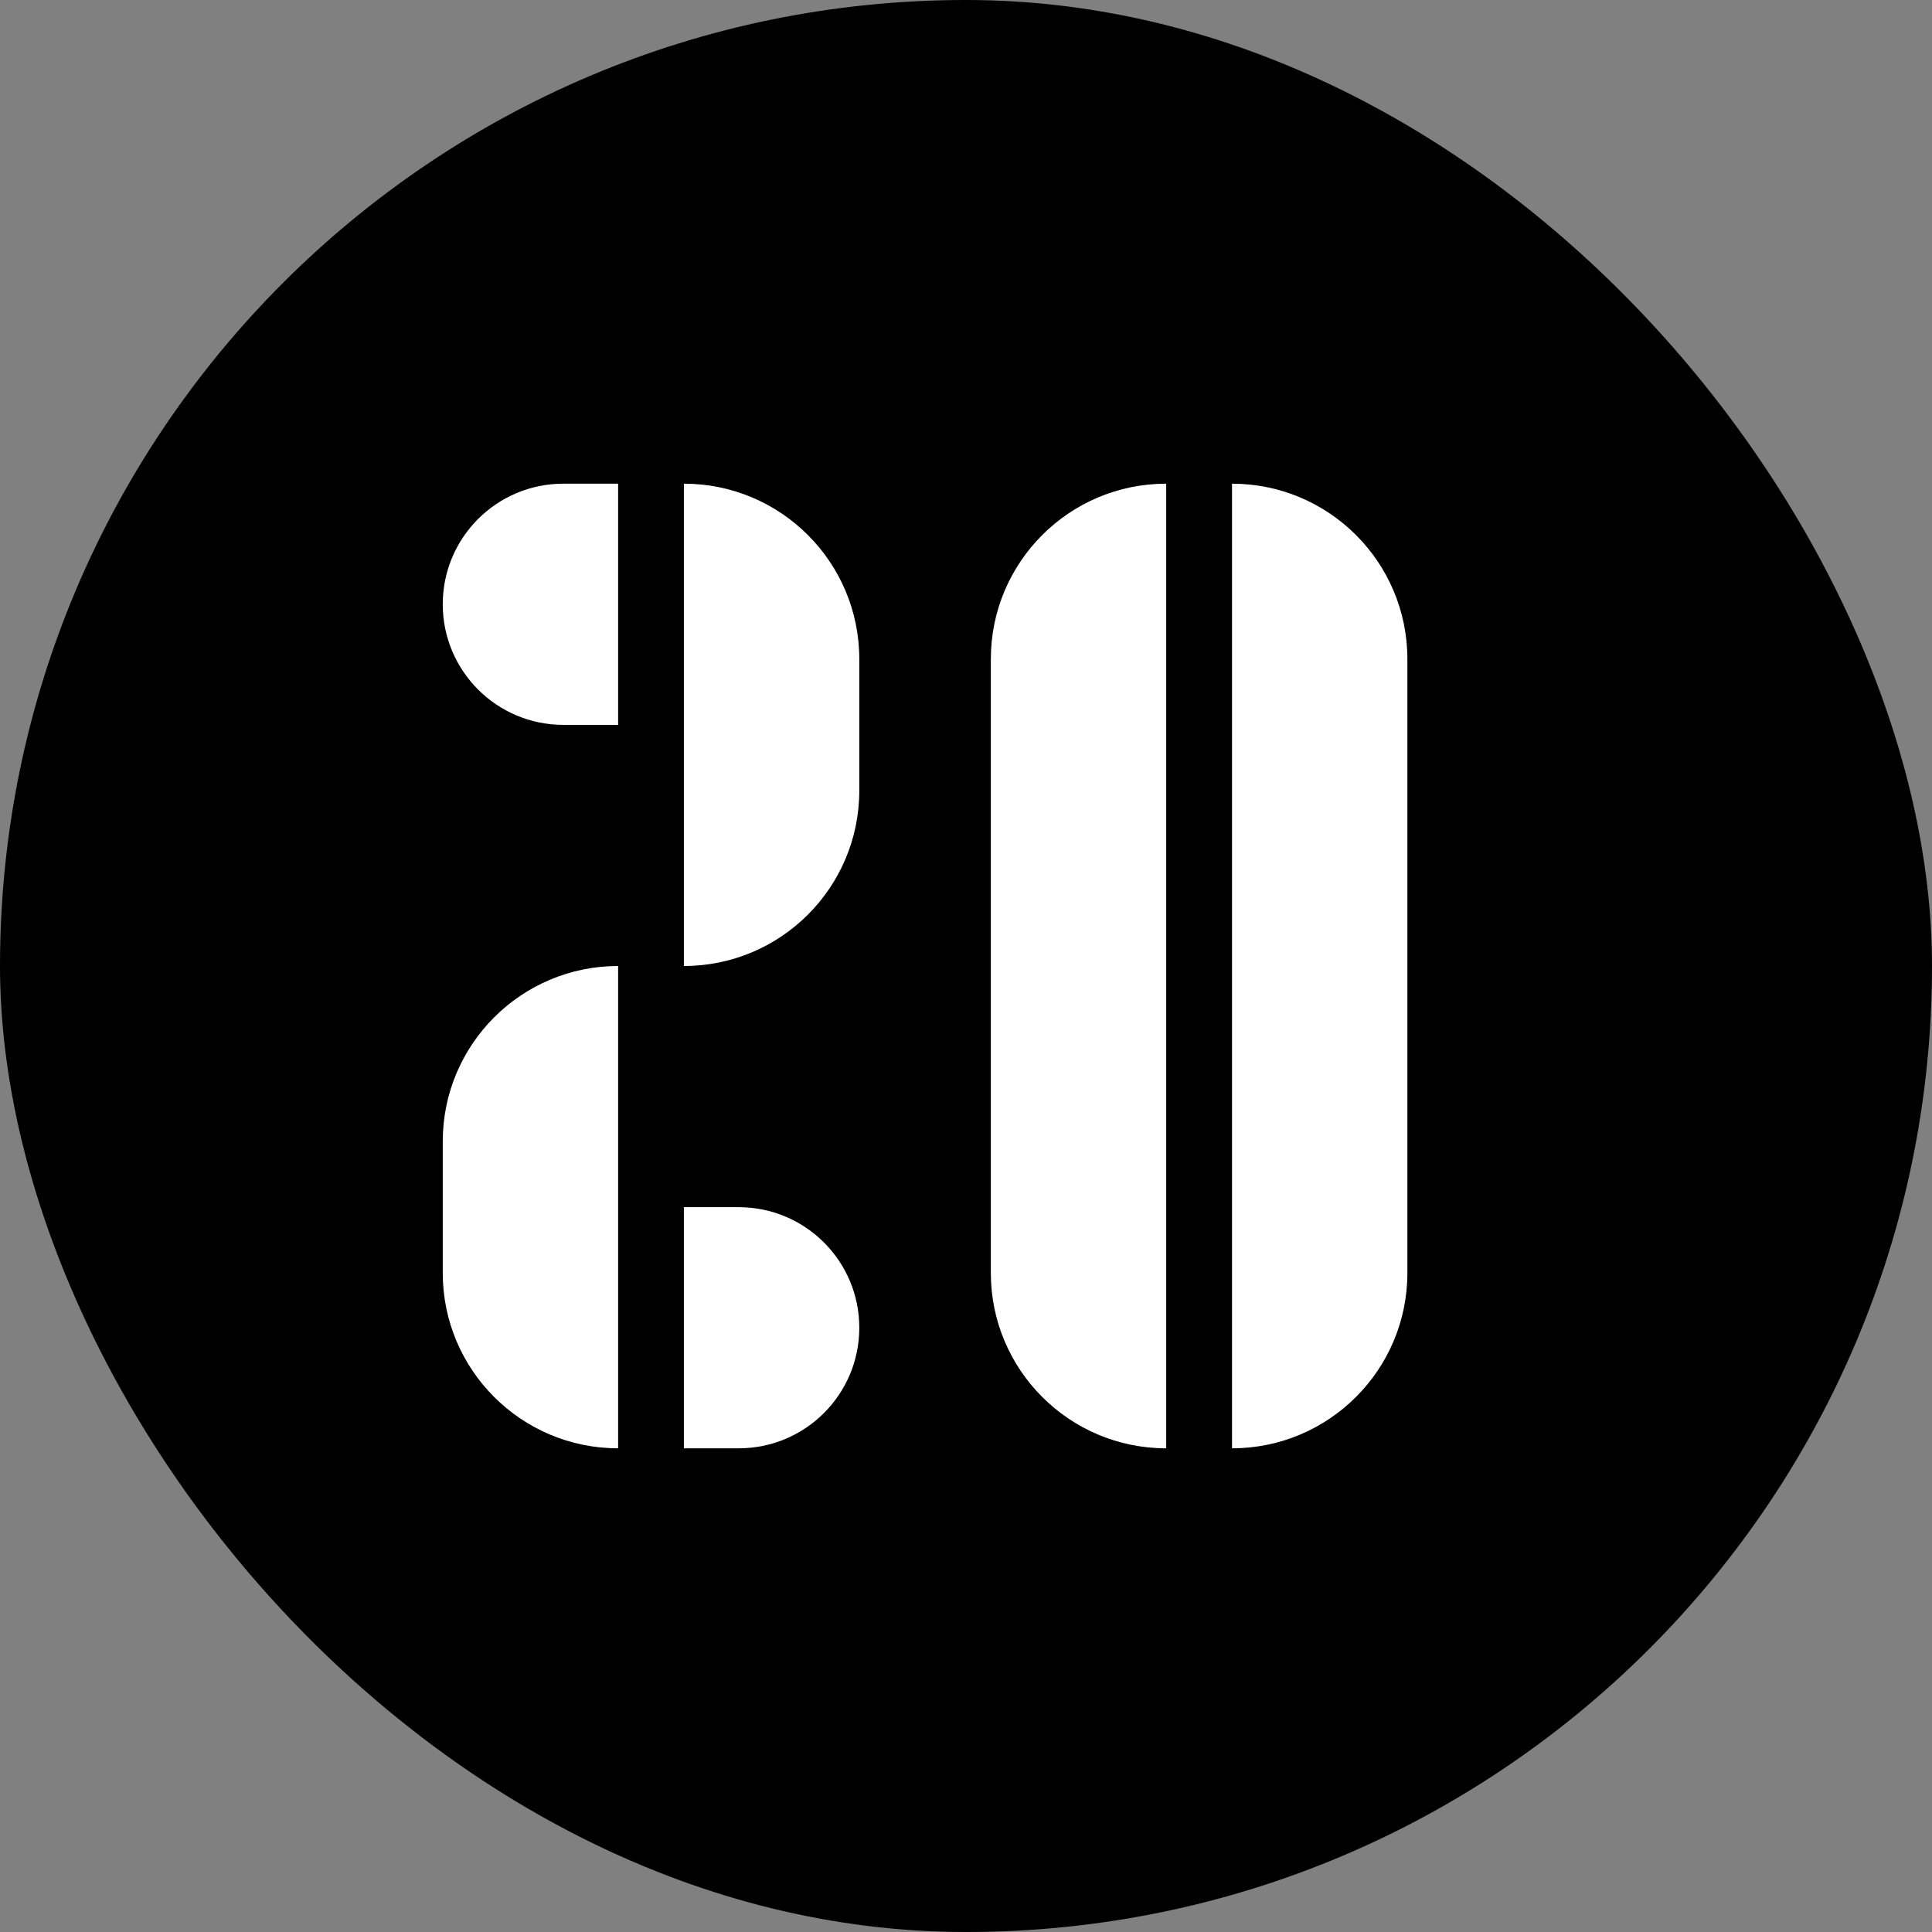
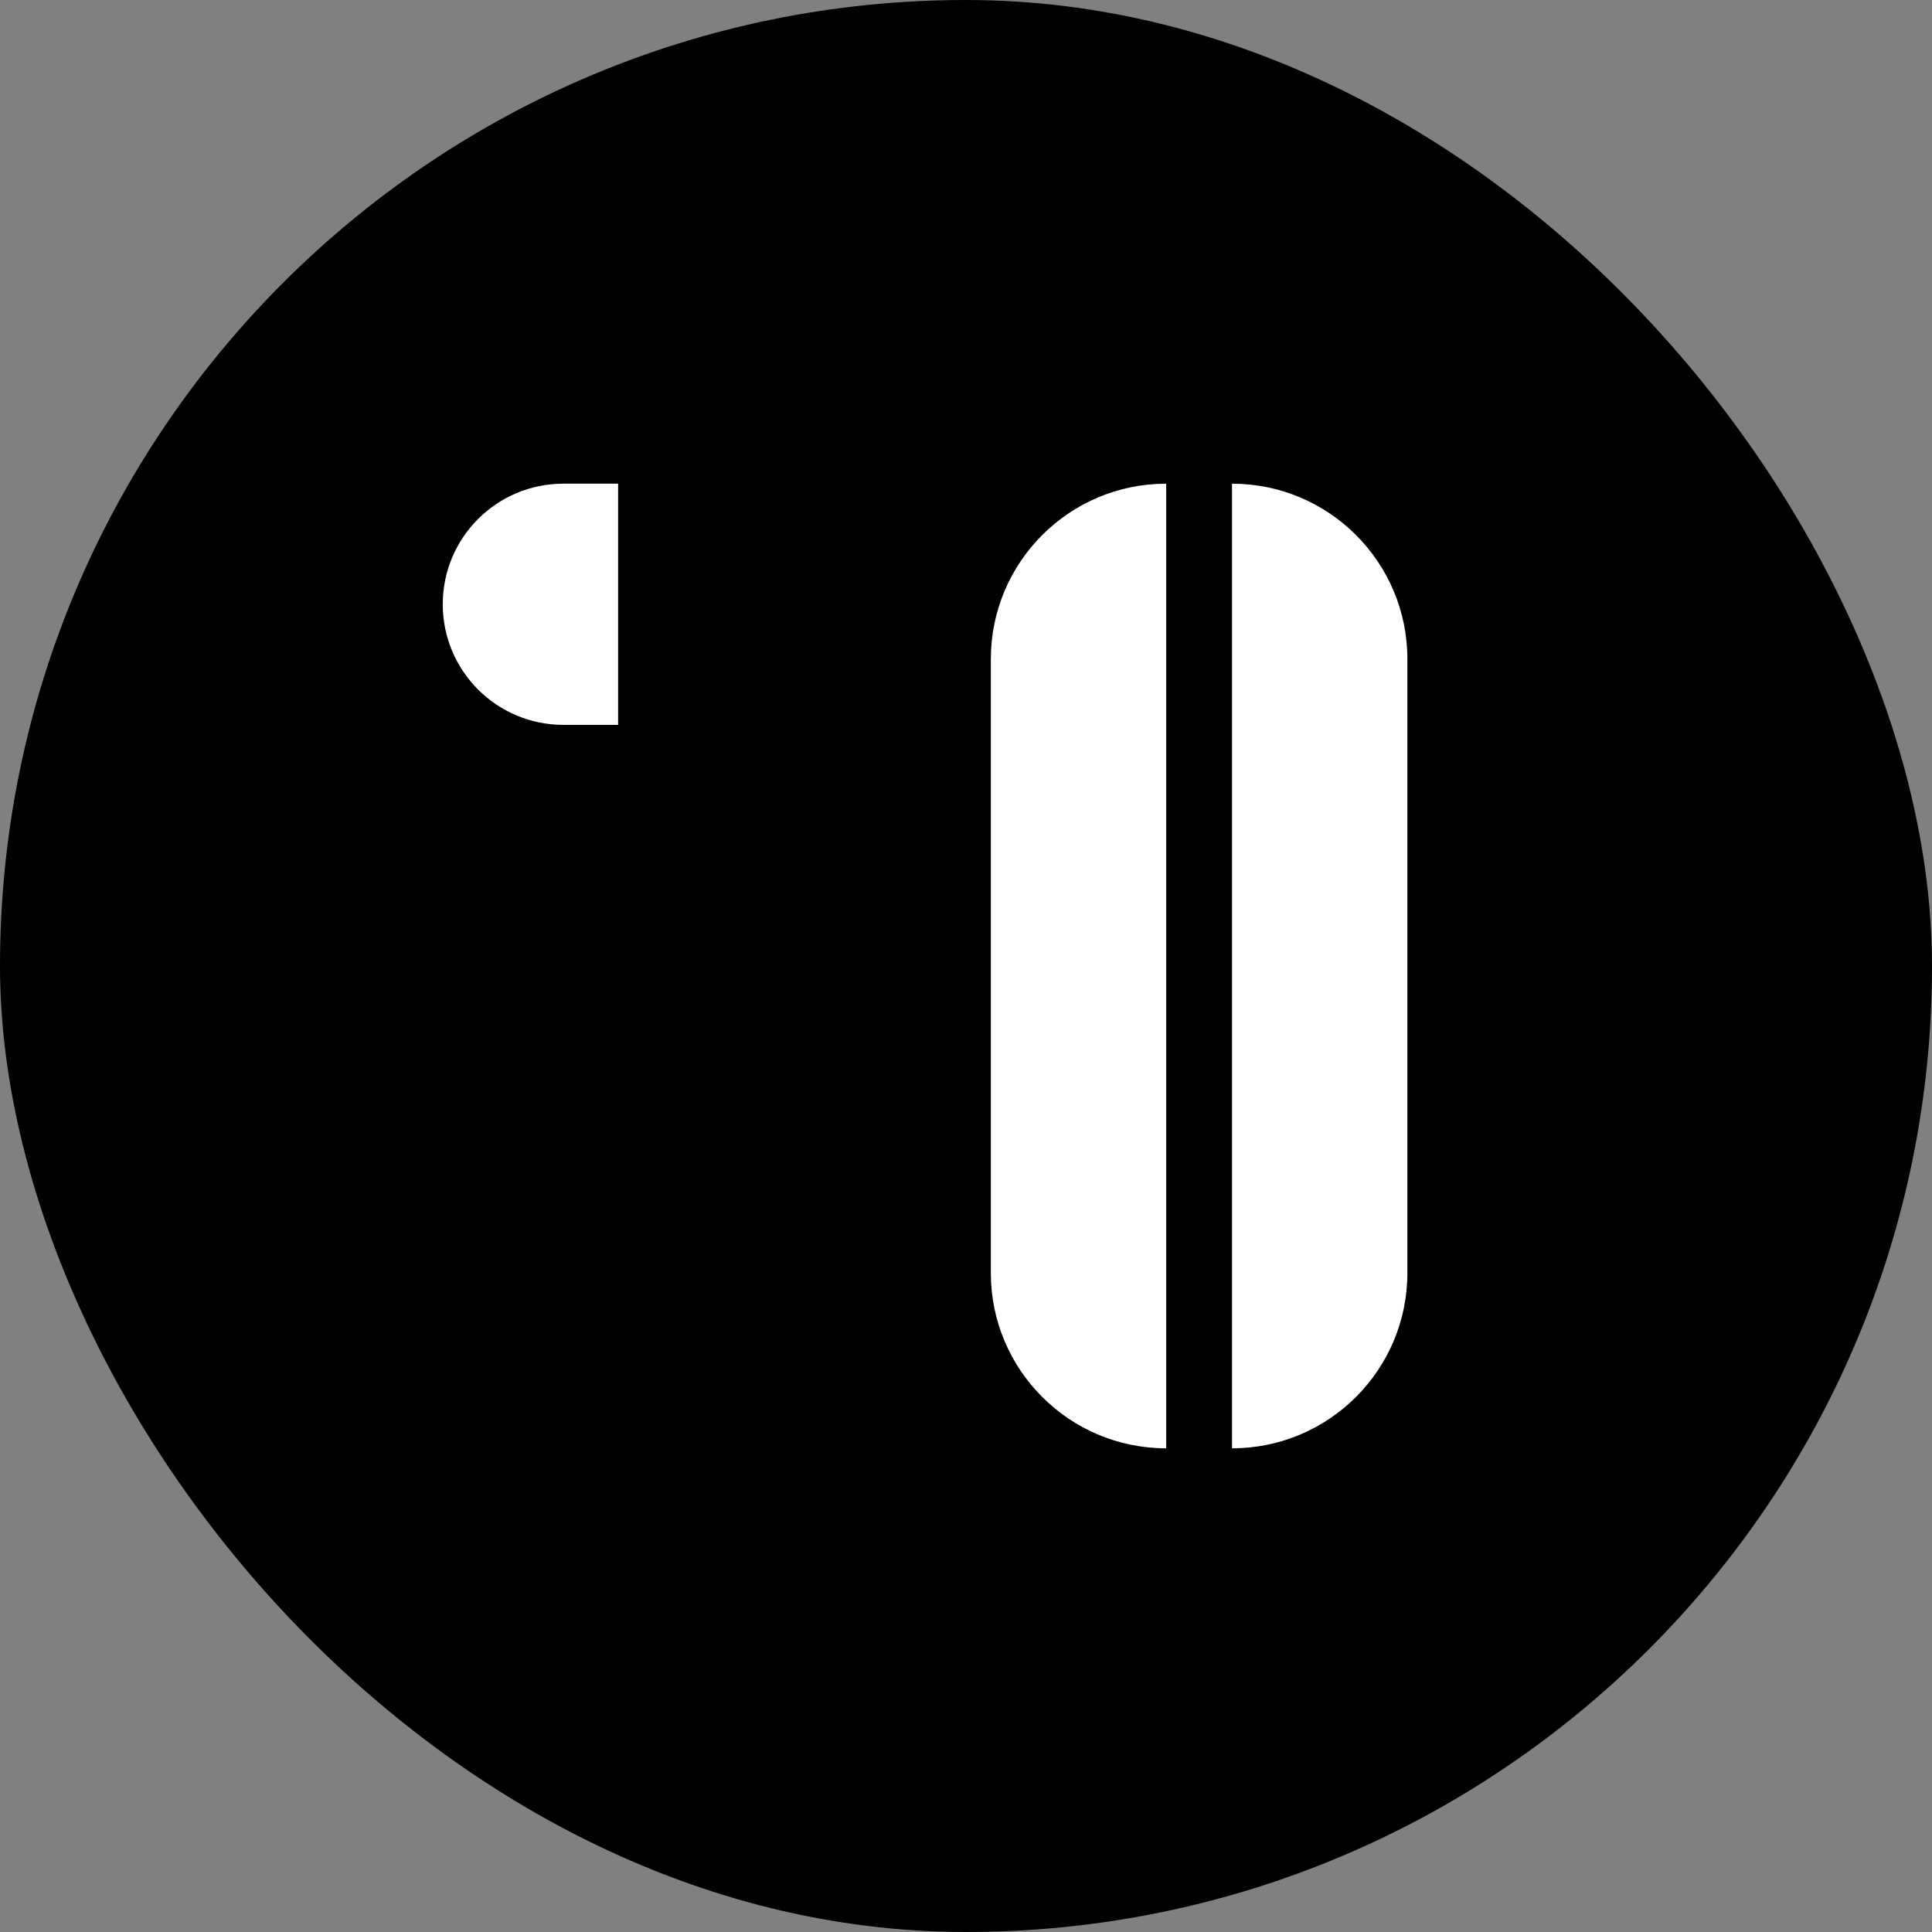
<svg xmlns="http://www.w3.org/2000/svg" width="48" height="48" viewBox="0 0 48 48" fill="none">
  <rect x="0" y="0" width="48" height="48" fill="#808080" stroke="none" />
  <rect width="48" height="48" rx="24" fill="black" />
  <line x1="22.983" y1="28.302" x2="36.6" y2="28.302" stroke="black" stroke-width="1.2" />
  <path d="M24.617 16.375C24.617 13.968 26.568 12.017 28.974 12.017V35.983C26.568 35.983 24.617 34.032 24.617 31.626V16.375Z" fill="white" />
  <path d="M34.966 16.375C34.966 13.968 33.015 12.017 30.609 12.017V35.983C33.015 35.983 34.966 34.032 34.966 31.626V16.375Z" fill="white" />
-   <path d="M21.349 16.375C21.349 13.968 19.398 12.017 16.991 12.017V24C19.398 24 21.349 22.049 21.349 19.643V16.375Z" fill="white" />
-   <path d="M11 28.358C11 25.951 12.951 24 15.357 24V35.983C12.951 35.983 11 34.032 11 31.626V28.358Z" fill="white" />
-   <path d="M11 15.013C11 13.358 12.341 12.017 13.996 12.017H15.357V18.009H13.996C12.341 18.009 11 16.667 11 15.013Z" fill="white" />
-   <path d="M21.349 32.987C21.349 31.333 20.008 29.992 18.353 29.992H16.991V35.983H18.353C20.008 35.983 21.349 34.642 21.349 32.987Z" fill="white" />
+   <path d="M11 15.013C11 13.358 12.341 12.017 13.996 12.017H15.357V18.009H13.996C12.341 18.009 11 16.667 11 15.013" fill="white" />
</svg>